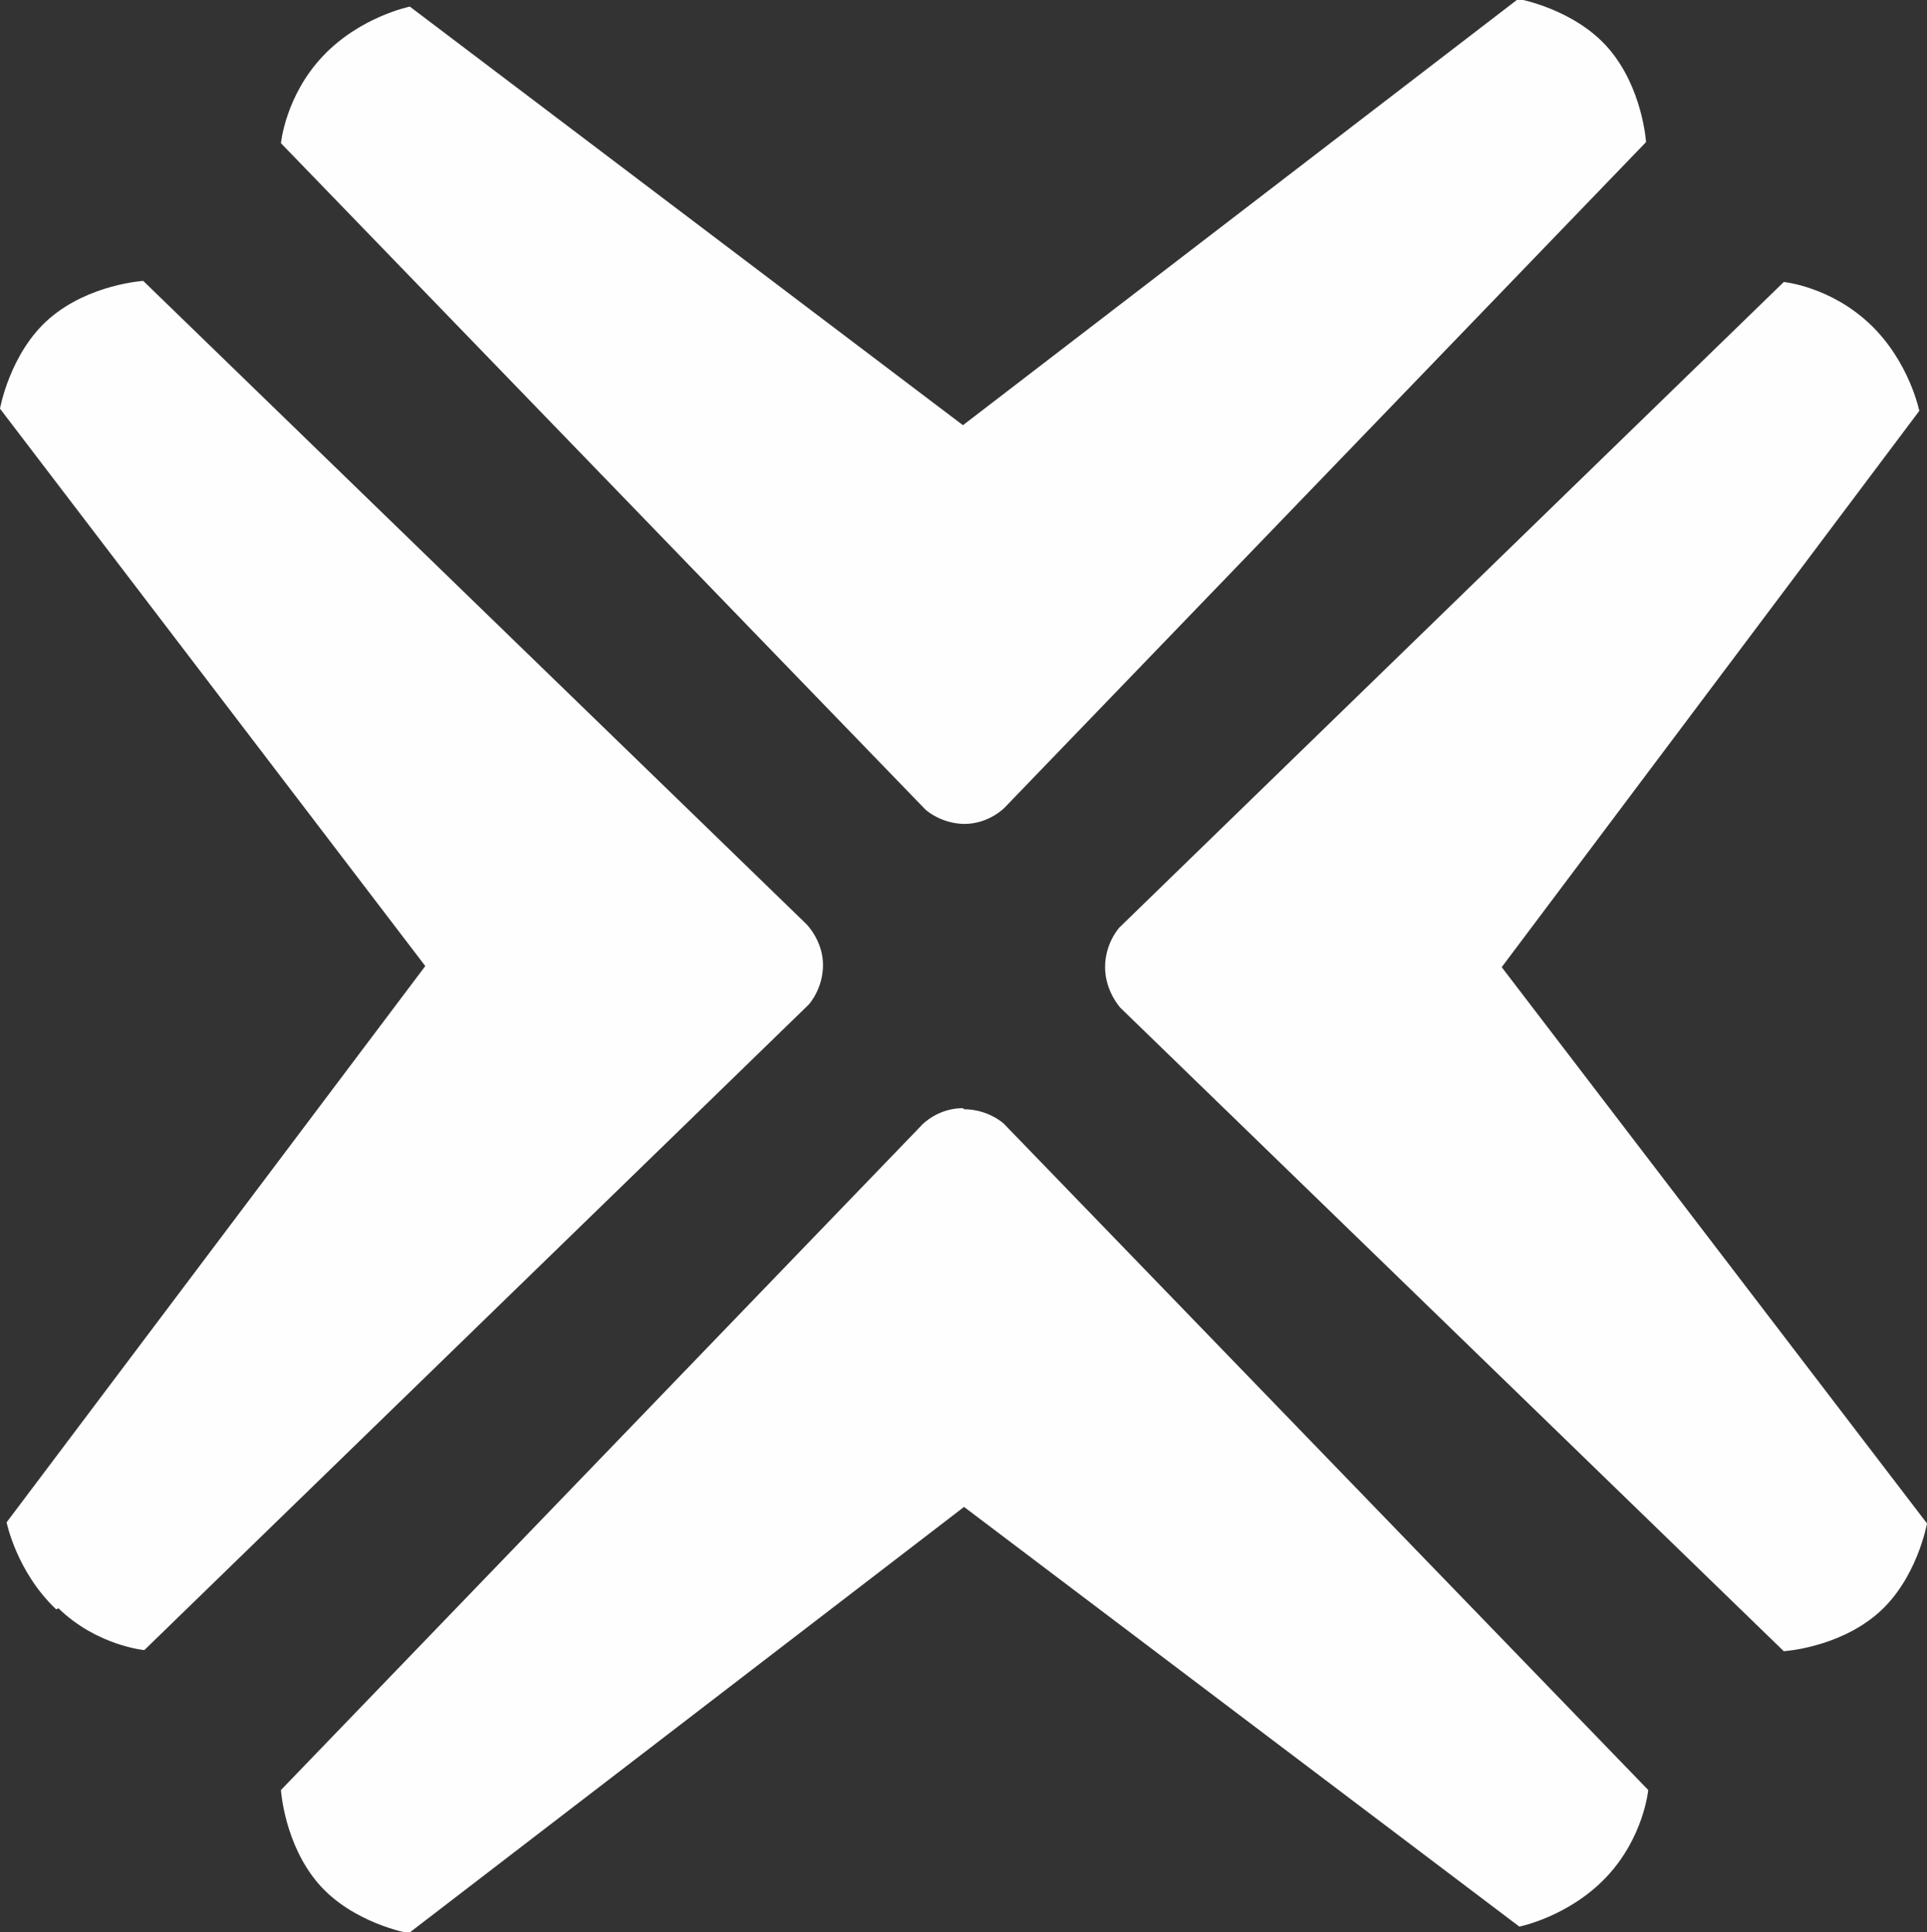
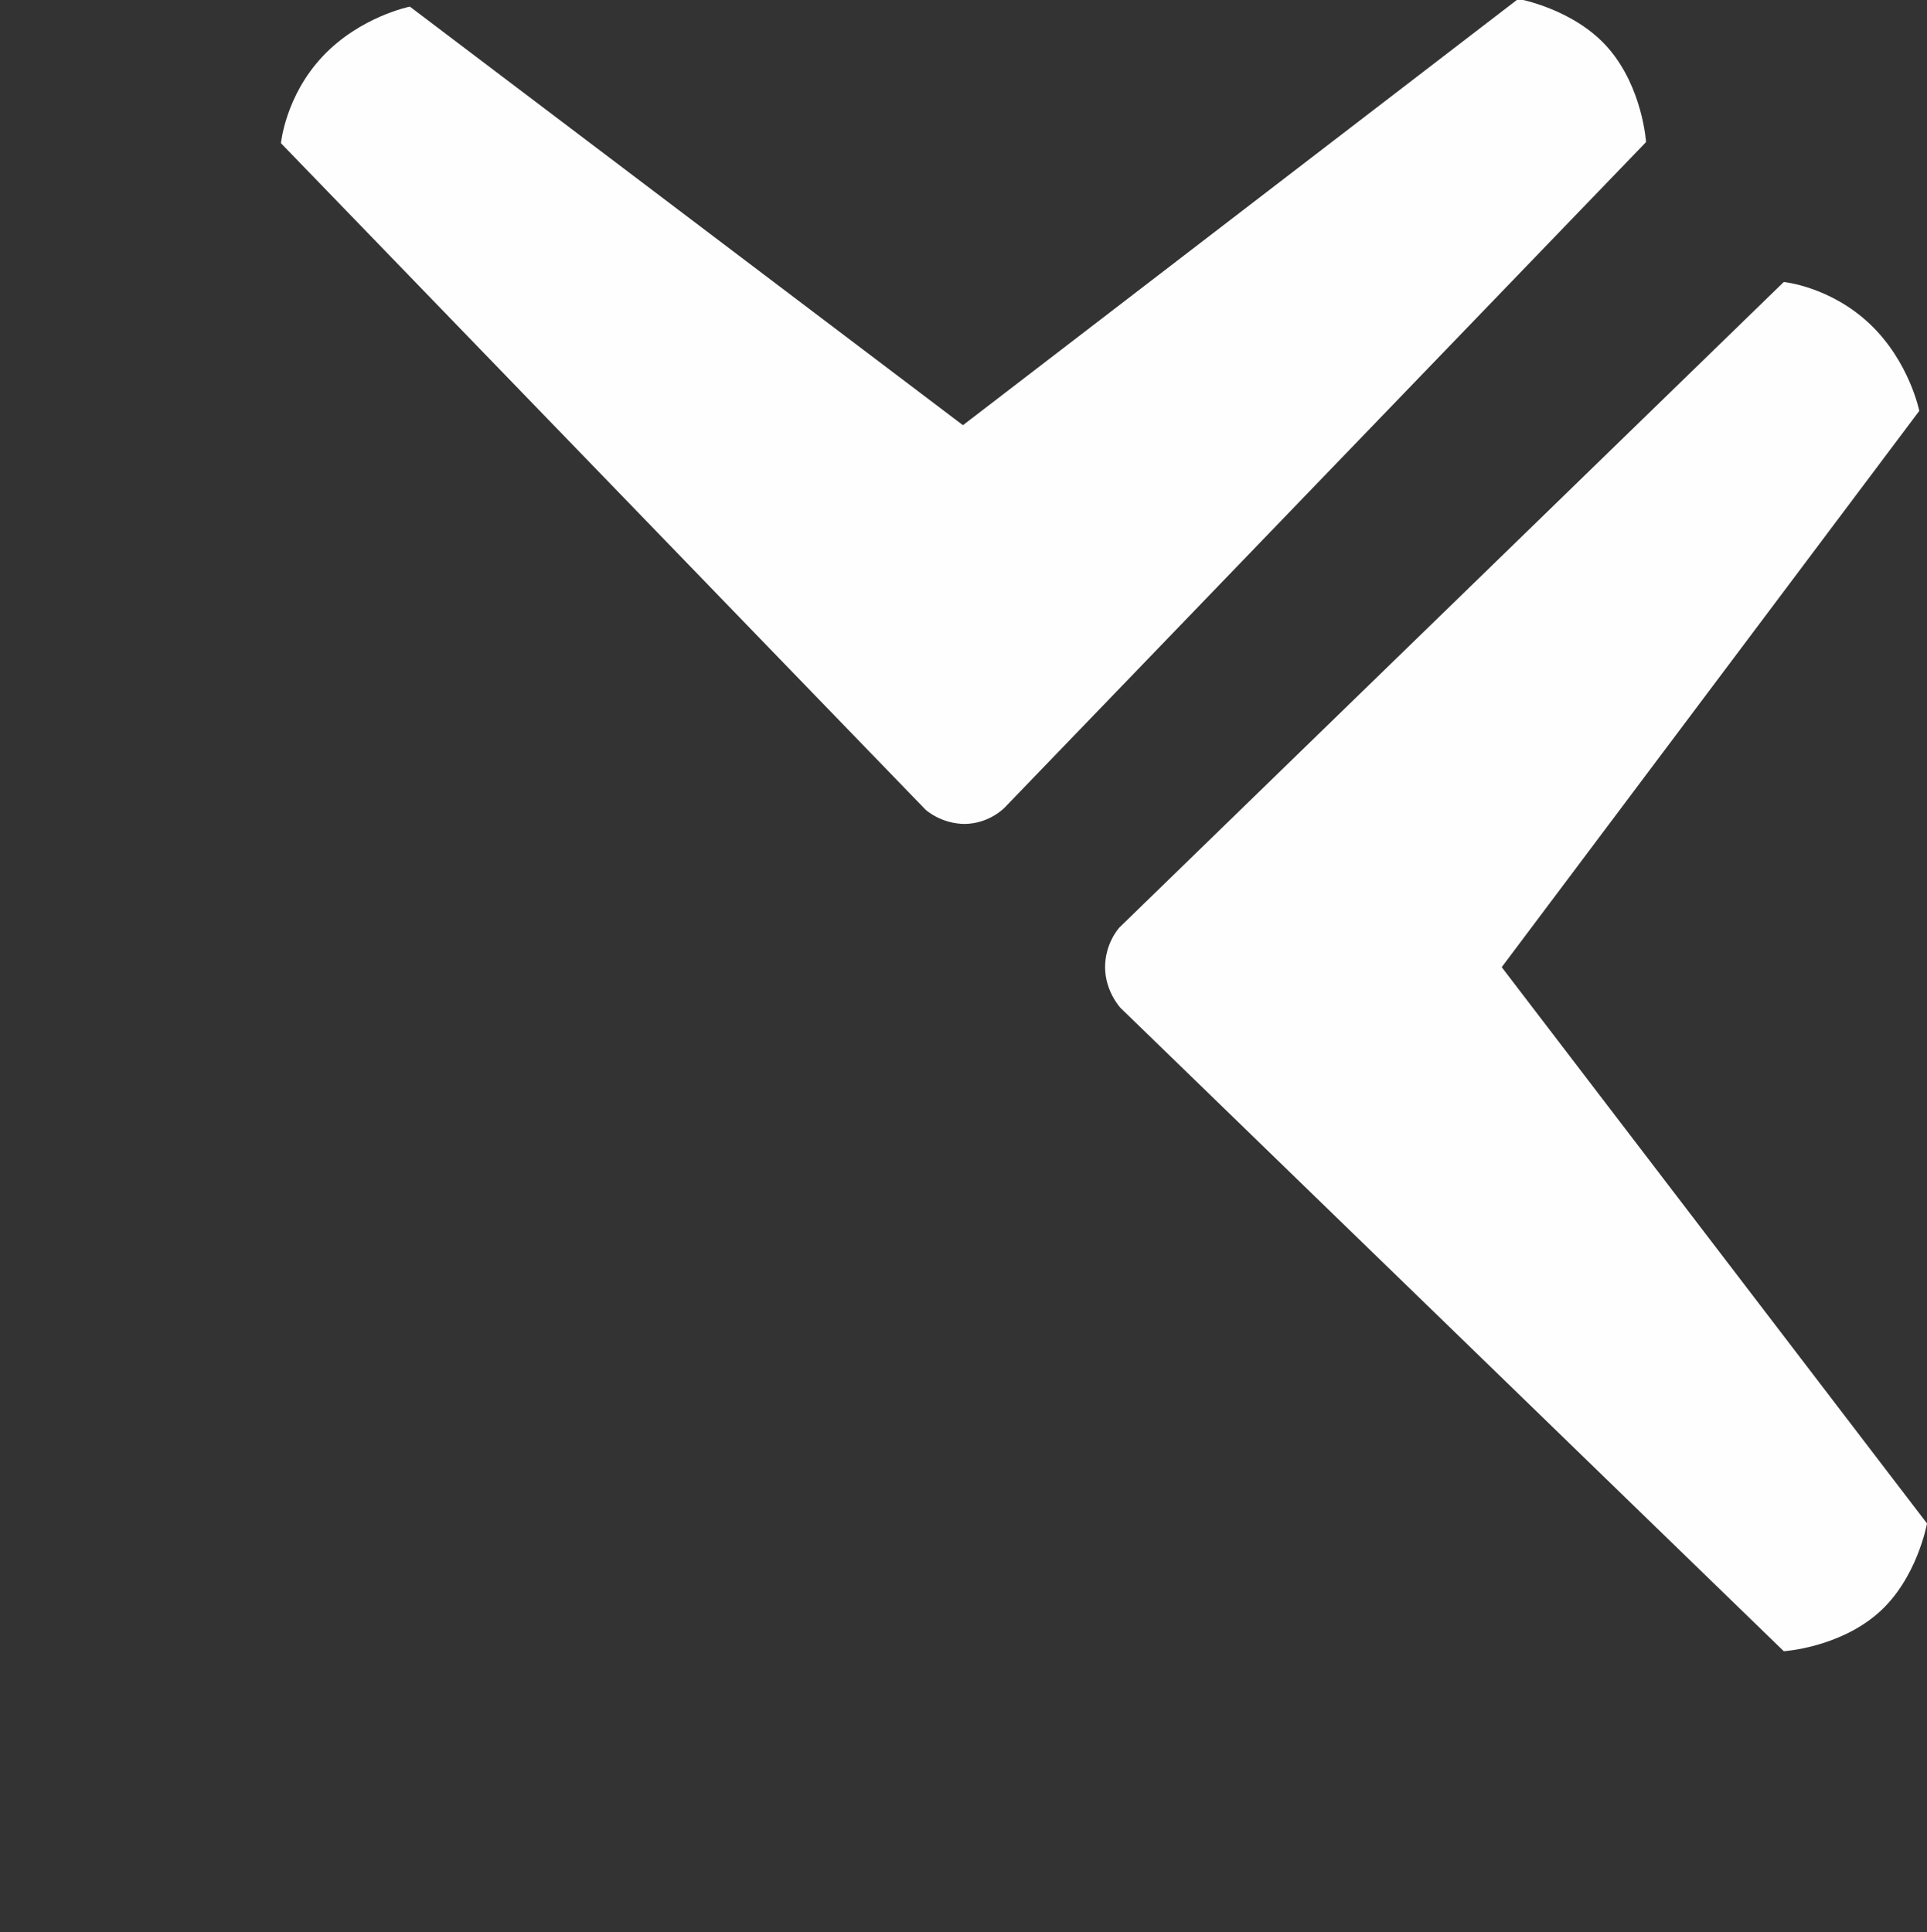
<svg xmlns="http://www.w3.org/2000/svg" id="uuid-09f4348d-749d-4826-bac5-3da272fdcc25" data-name="Layer 2" width="174.9" height="175.4" viewBox="0 0 174.9 175.4">
  <rect x="0" y="0" width="174.9" height="175.4" fill="#333333" stroke="none" />
  <g id="uuid-1f83d4f3-02e9-4f55-8d1c-4ed2ea8f9c73" data-name="Capa 1">
    <g>
      <path d="m87.5,74.8c2.3,0,3.7-1.5,3.7-1.5l58.2-60.4s-.3-4.9-3.4-8.5c-3.1-3.6-8.2-4.5-8.2-4.5l-50.4,38.7L37.2.6s-4.5.9-7.9,4.5c-3.4,3.6-3.8,7.9-3.8,7.9l58.5,60.5s1.4,1.3,3.6,1.3" fill="#fefefe" stroke-width="0" />
-       <path d="m87.4,100.6c-2.3,0-3.7,1.5-3.7,1.5l-58.2,60.4s.3,4.9,3.4,8.5c3.1,3.6,8.2,4.5,8.2,4.5l50.4-38.7,50.4,38.1s4.5-.9,7.9-4.5c3.4-3.6,3.8-7.9,3.8-7.9l-58.5-60.5s-1.4-1.3-3.6-1.3" fill="#fefefe" stroke-width="0" />
      <path d="m101.6,84.2s-1.3,1.4-1.3,3.6,1.4,3.7,1.4,3.7l60.2,58.4s4.9-.3,8.5-3.4c3.6-3.1,4.5-8.2,4.5-8.2l-38.6-50.5,37.9-50.5s-.9-4.5-4.5-7.9c-3.6-3.4-7.8-3.8-7.8-3.8l-60.3,58.6Z" fill="#fefefe" stroke-width="0" />
-       <path d="m5.1,146.1c-3.6-3.4-4.5-7.9-4.5-7.9l38-50.5L0,37.1s.9-5.1,4.5-8.2c3.6-3.1,8.5-3.4,8.5-3.4l60.2,58.4s1.5,1.5,1.5,3.7-1.3,3.6-1.3,3.6l-60.3,58.6s-4.3-.4-7.8-3.8" fill="#fefefe" stroke-width="0" />
    </g>
  </g>
</svg>